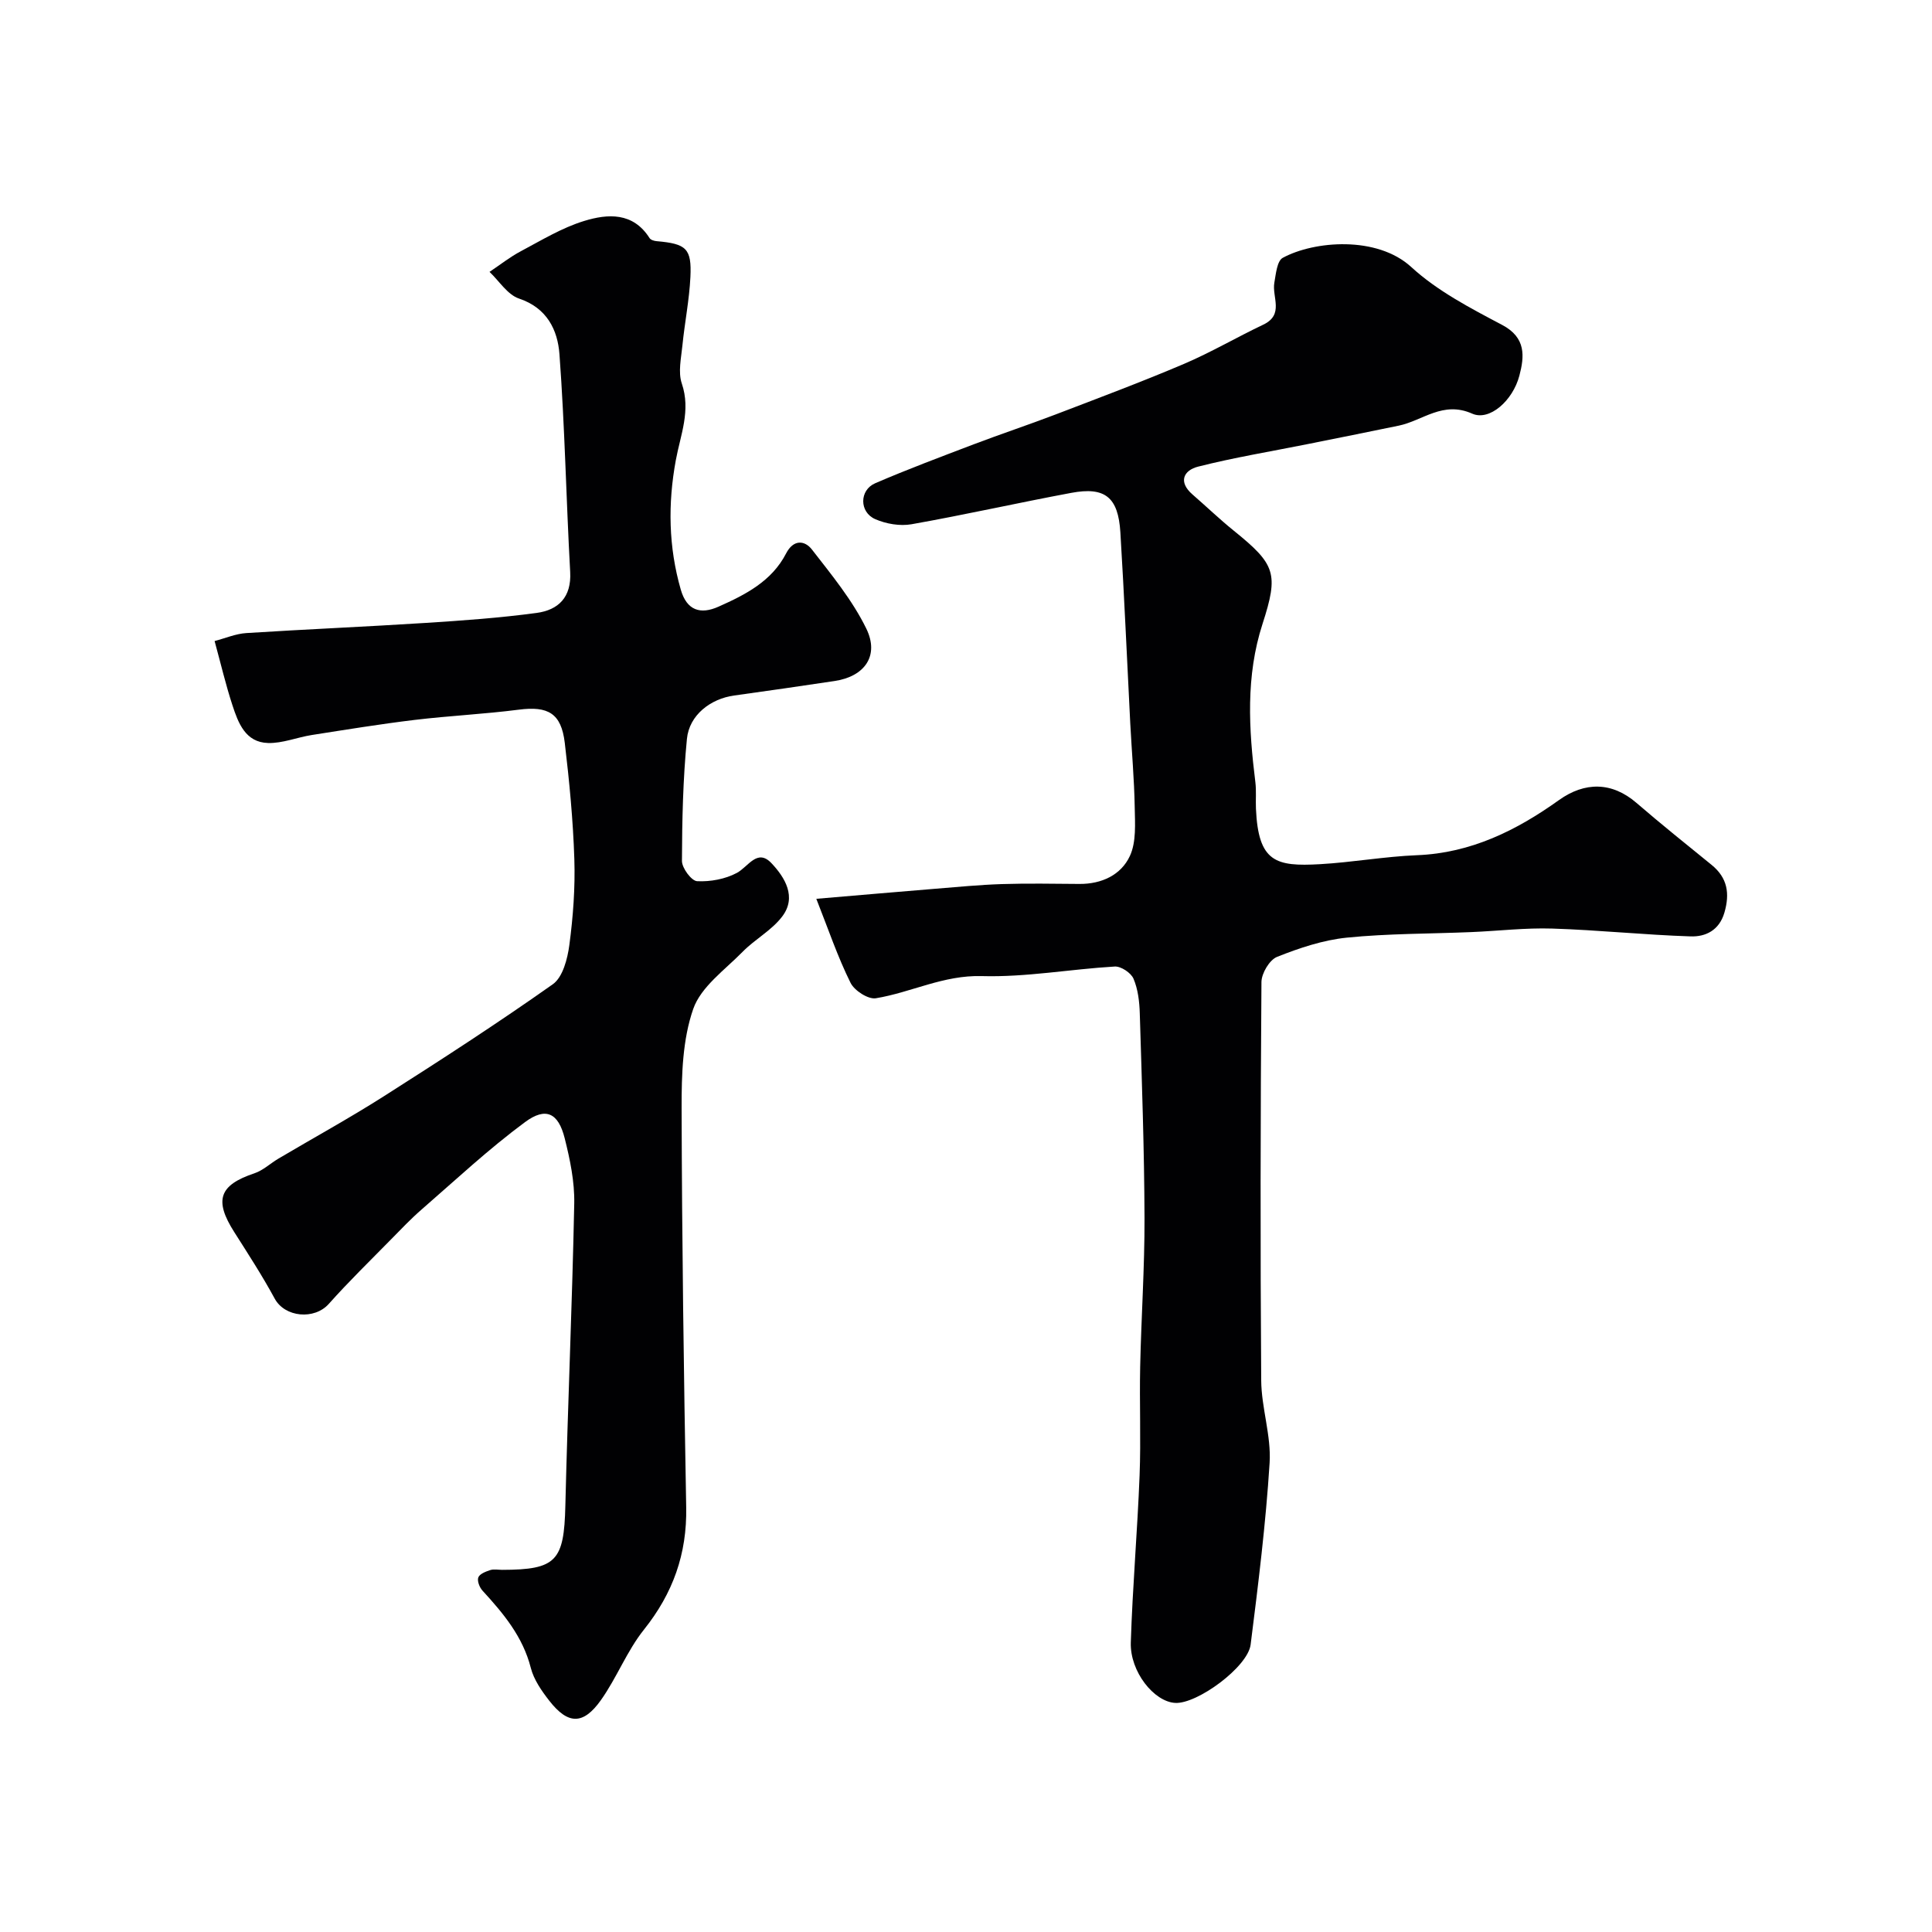
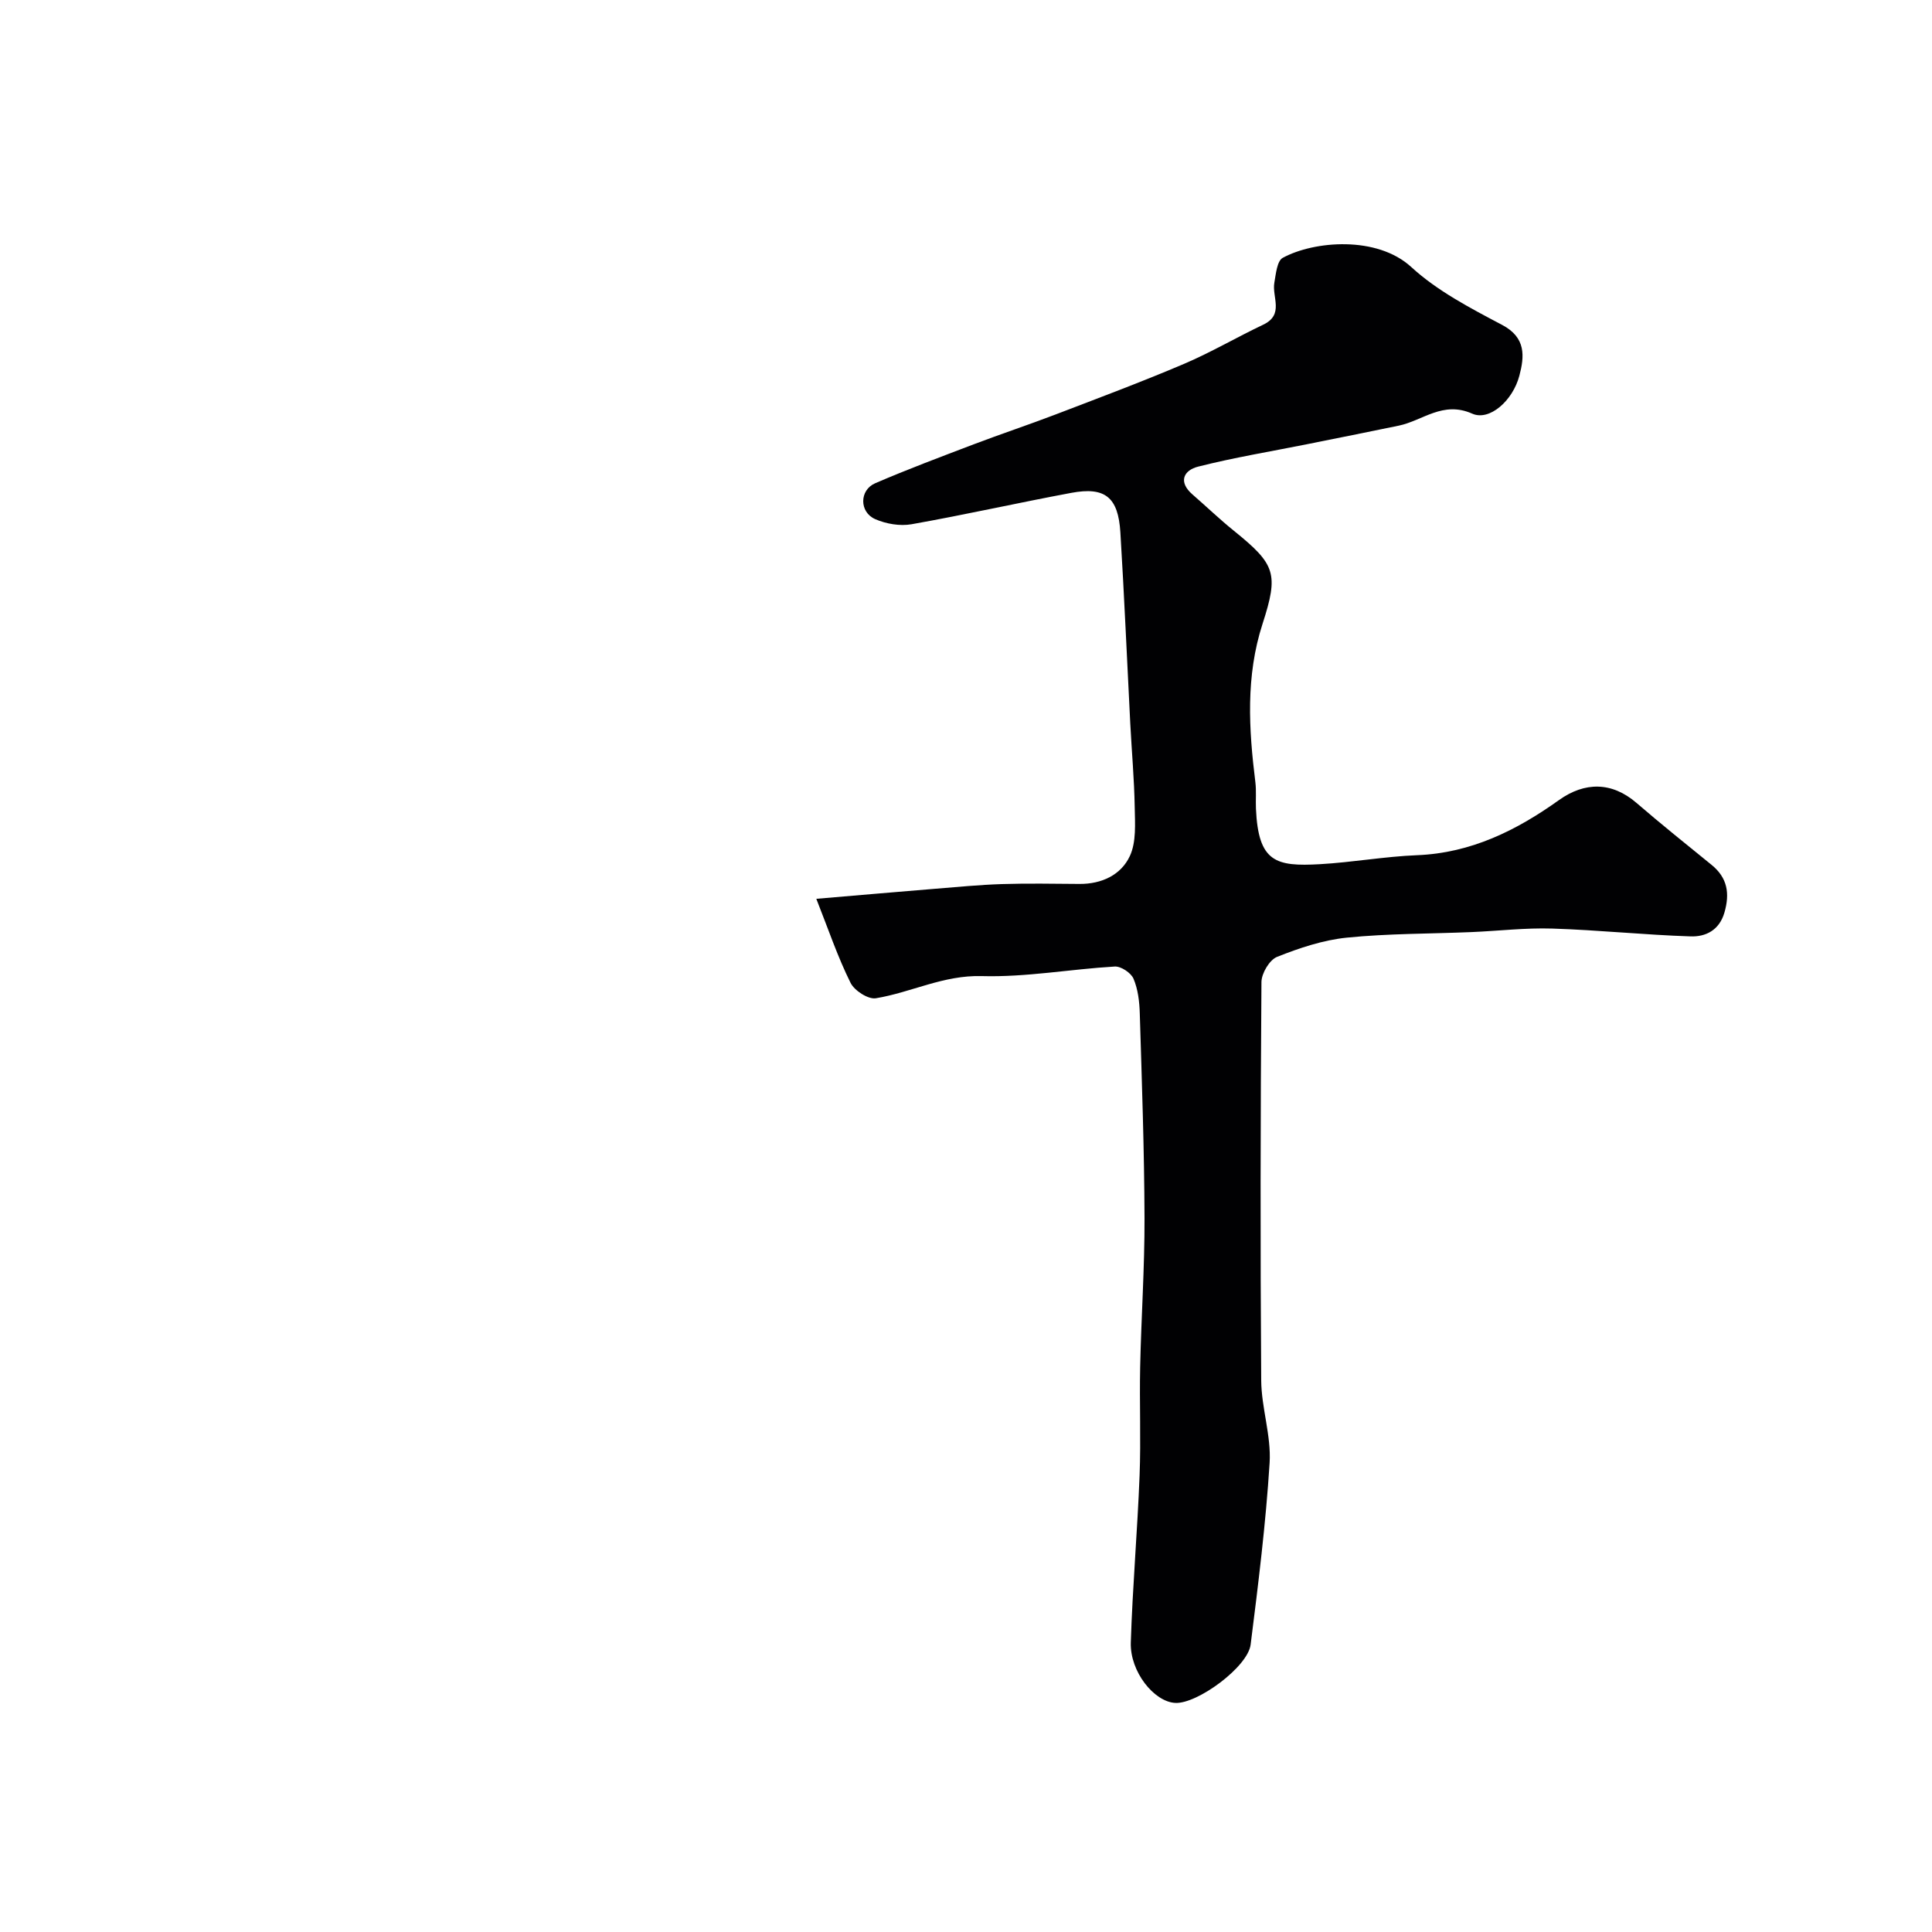
<svg xmlns="http://www.w3.org/2000/svg" enable-background="new 0 0 400 400" viewBox="0 0 400 400">
  <g fill="#010103">
    <path d="m169.01 186.09c8.94-.76 16.77-1.44 24.6-2.08 4.59-.37 9.18-.82 13.79-.97 5.35-.17 10.72-.07 16.08-.03 4.6.03 8.62-1.85 10.45-5.79 1.35-2.91 1.06-6.72 1-10.12-.1-5.77-.62-11.53-.92-17.3-.68-13.2-1.24-26.41-2.05-39.6-.45-7.27-3.18-9.46-10.15-8.16-11.05 2.06-22.02 4.54-33.09 6.5-2.39.42-5.27-.07-7.52-1.06-3.32-1.46-3.29-6.01 0-7.43 6.7-2.89 13.55-5.45 20.37-8.05 5.61-2.13 11.32-4.03 16.93-6.17 8.9-3.41 17.84-6.75 26.61-10.48 5.61-2.39 10.91-5.51 16.43-8.13 4.39-2.08 1.77-5.73 2.3-8.7.32-1.81.56-4.5 1.74-5.14 6.5-3.53 19.51-4.6 26.6 1.9 5.4 4.96 12.25 8.52 18.82 11.99 4.99 2.63 4.62 6.53 3.57 10.51-1.36 5.18-6.19 9.45-9.77 7.86-6.08-2.7-10.23 1.46-15.22 2.49-6.35 1.32-12.71 2.58-19.07 3.86-7.49 1.5-15.05 2.74-22.45 4.62-2.97.75-4.21 3.13-1.16 5.77 2.86 2.48 5.6 5.12 8.55 7.5 8.64 6.98 9.32 8.85 5.94 19.3-3.5 10.81-2.85 21.75-1.48 32.76.22 1.81.04 3.66.12 5.49.49 11.06 4.08 12.01 13.25 11.49 6.71-.38 13.39-1.59 20.1-1.86 11.17-.44 20.6-5.13 29.37-11.4 5.37-3.84 10.98-3.8 16.04.55 5.09 4.39 10.34 8.6 15.56 12.84 3.32 2.69 3.82 5.94 2.67 9.9-1.07 3.67-3.9 5.03-7.01 4.92-9.55-.31-19.08-1.32-28.63-1.62-5.58-.18-11.18.5-16.77.73-8.6.36-17.24.29-25.78 1.15-4.91.5-9.81 2.14-14.43 3.98-1.56.62-3.21 3.4-3.23 5.2-.2 27.49-.25 54.99-.05 82.48.04 5.7 2.09 11.45 1.74 17.08-.79 12.58-2.35 25.12-3.93 37.63-.59 4.65-11.1 12.34-15.63 12.07-4.37-.25-9.36-6.46-9.18-12.49.36-11.54 1.37-23.07 1.82-34.61.29-7.49-.04-15 .12-22.49.22-10.27.93-20.54.9-30.8-.05-14.12-.55-28.24-.98-42.36-.07-2.43-.37-5-1.3-7.19-.52-1.22-2.6-2.6-3.89-2.52-9.19.54-18.38 2.24-27.52 1.98-7.94-.23-14.6 3.38-21.94 4.59-1.59.26-4.46-1.6-5.24-3.21-2.65-5.33-4.57-11.02-7.08-17.38z" />
-     <path d="m44.43 132.72c2.23-.58 4.37-1.51 6.56-1.65 12.35-.79 24.73-1.31 37.08-2.1 7.7-.49 15.41-1.04 23.04-2.07 4.5-.61 7.23-3.25 6.94-8.48-.83-15.02-1.11-30.08-2.22-45.08-.37-4.99-2.55-9.58-8.38-11.53-2.38-.8-4.09-3.62-6.1-5.52 2.16-1.44 4.22-3.08 6.51-4.29 4.27-2.27 8.5-4.85 13.07-6.25 4.88-1.5 10.13-1.86 13.55 3.54.24.38.95.6 1.47.64 6.15.54 7.28 1.5 6.99 7.45-.23 4.72-1.18 9.4-1.65 14.11-.26 2.64-.93 5.55-.13 7.91 1.91 5.62-.28 10.64-1.24 15.88-1.66 9.01-1.52 17.94 1.03 26.8 1.25 4.35 4.1 5.18 7.8 3.53 5.57-2.48 11.03-5.26 14-11.02 1.5-2.92 3.82-2.77 5.34-.83 4.07 5.24 8.39 10.49 11.27 16.39 2.75 5.63-.37 9.91-6.53 10.84-6.94 1.04-13.89 2.05-20.84 3.01-4.87.67-9.29 4.04-9.77 8.98-.82 8.38-1 16.83-1.03 25.26-.01 1.48 1.97 4.14 3.14 4.2 2.73.14 5.82-.43 8.22-1.71 2.39-1.28 4.23-5.13 7.17-2.02 2.77 2.93 5.3 7 2.22 11.05-2.17 2.86-5.63 4.69-8.19 7.3-3.68 3.75-8.62 7.24-10.22 11.82-2.21 6.33-2.42 13.58-2.41 20.43.07 27.59.45 55.19.95 82.77.18 9.63-2.74 17.8-8.75 25.32-3.52 4.41-5.61 9.94-8.9 14.58-3.68 5.19-6.83 5.1-10.71.12-1.58-2.03-3.19-4.34-3.81-6.77-1.65-6.48-5.67-11.28-10-16-.62-.67-1.14-2.02-.87-2.74.27-.73 1.54-1.22 2.47-1.52.75-.24 1.65-.05 2.48-.05 11.22-.02 12.8-1.85 13.07-13.26.5-20.87 1.42-41.72 1.84-62.59.09-4.5-.87-9.11-1.98-13.52-1.31-5.21-3.88-6.53-8.21-3.33-7.51 5.55-14.38 11.98-21.44 18.12-2.19 1.9-4.19 4.02-6.23 6.09-4.35 4.44-8.82 8.78-12.95 13.42-2.99 3.36-9.1 2.8-11.21-1.09-2.56-4.72-5.49-9.24-8.37-13.77-4.22-6.62-3.12-9.73 4.17-12.17 1.79-.6 3.29-2.04 4.96-3.03 7.28-4.31 14.71-8.38 21.84-12.92 11.8-7.51 23.56-15.12 34.98-23.19 2.07-1.46 3.05-5.27 3.43-8.14.78-5.87 1.22-11.86 1.03-17.78-.26-8.04-1.03-16.07-1.98-24.06-.73-6.14-3.46-7.65-9.52-6.87-7.16.92-14.39 1.26-21.56 2.12-7.13.86-14.22 2.02-21.32 3.13-3.03.48-6.05 1.74-9.04 1.65-4.68-.13-6.17-4.15-7.38-7.86-1.36-4.15-2.36-8.42-3.68-13.25z" />
  </g>
</svg>